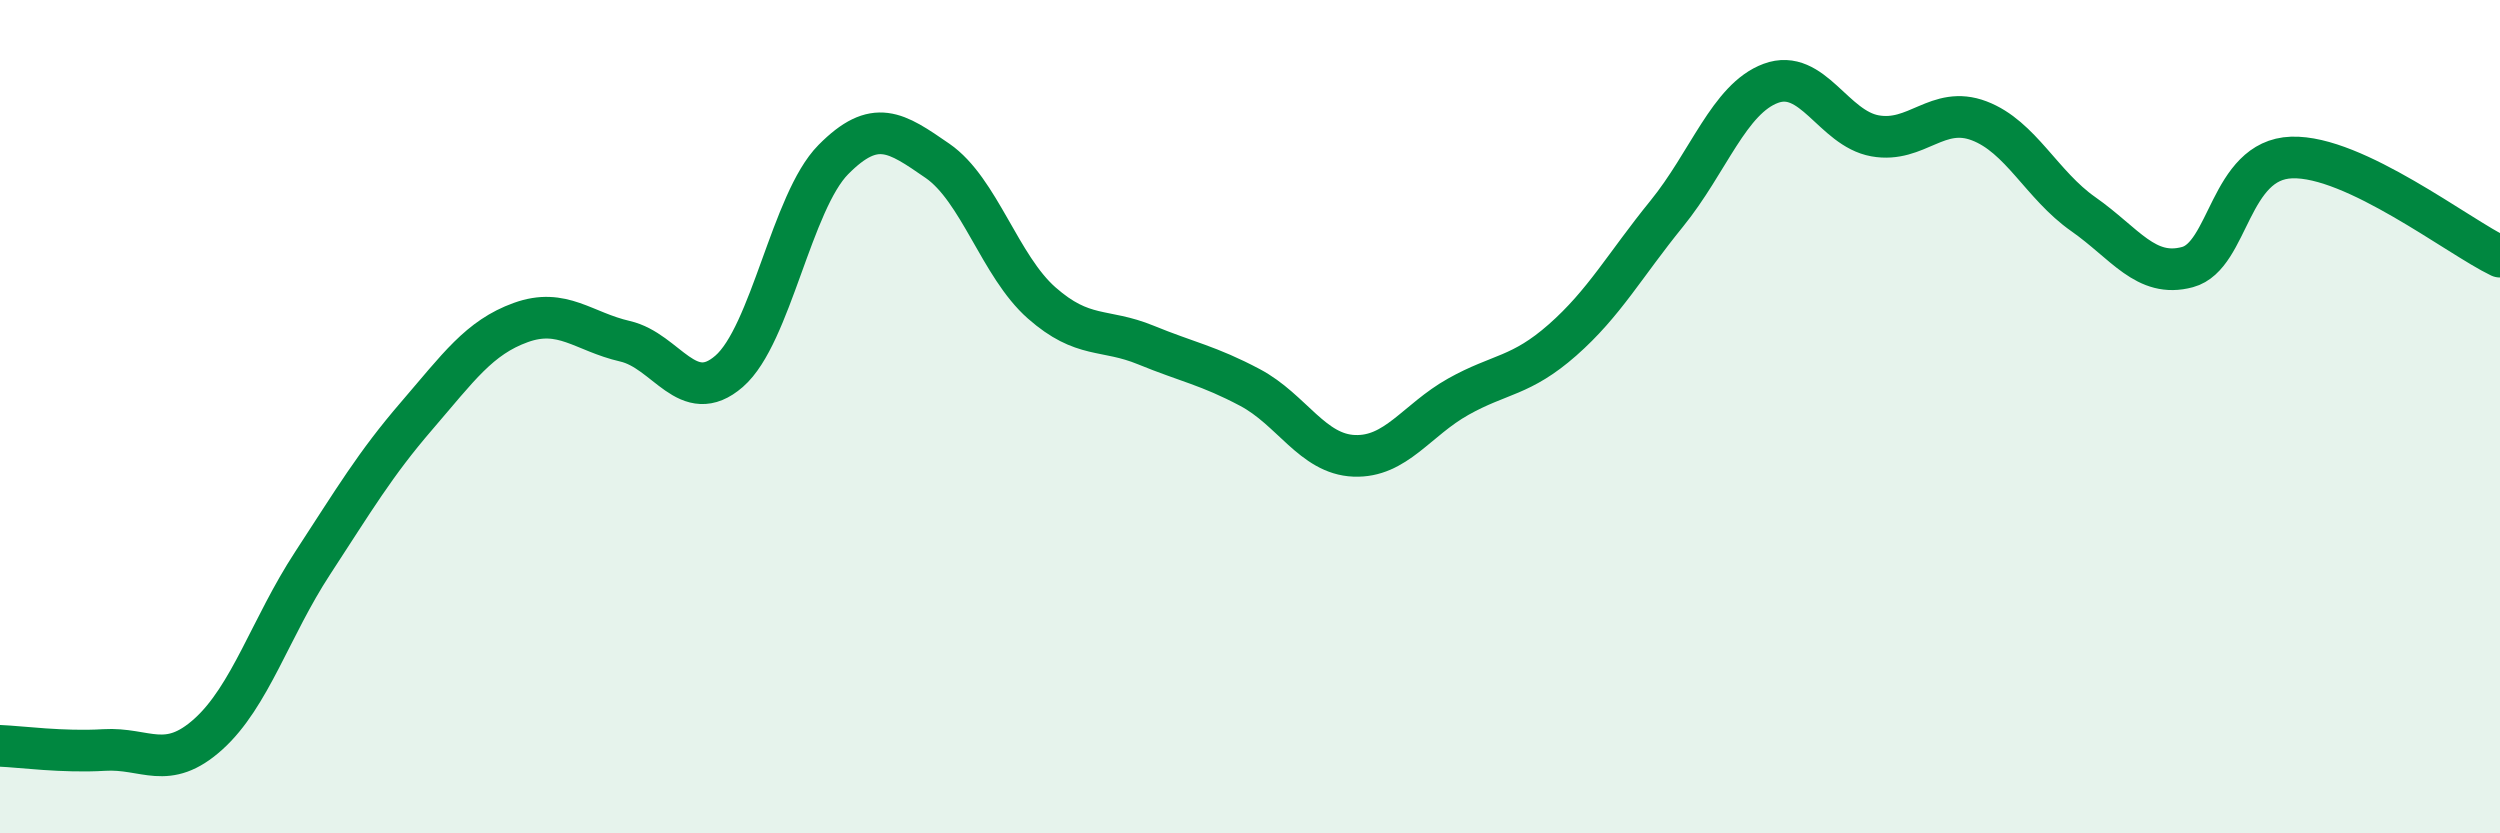
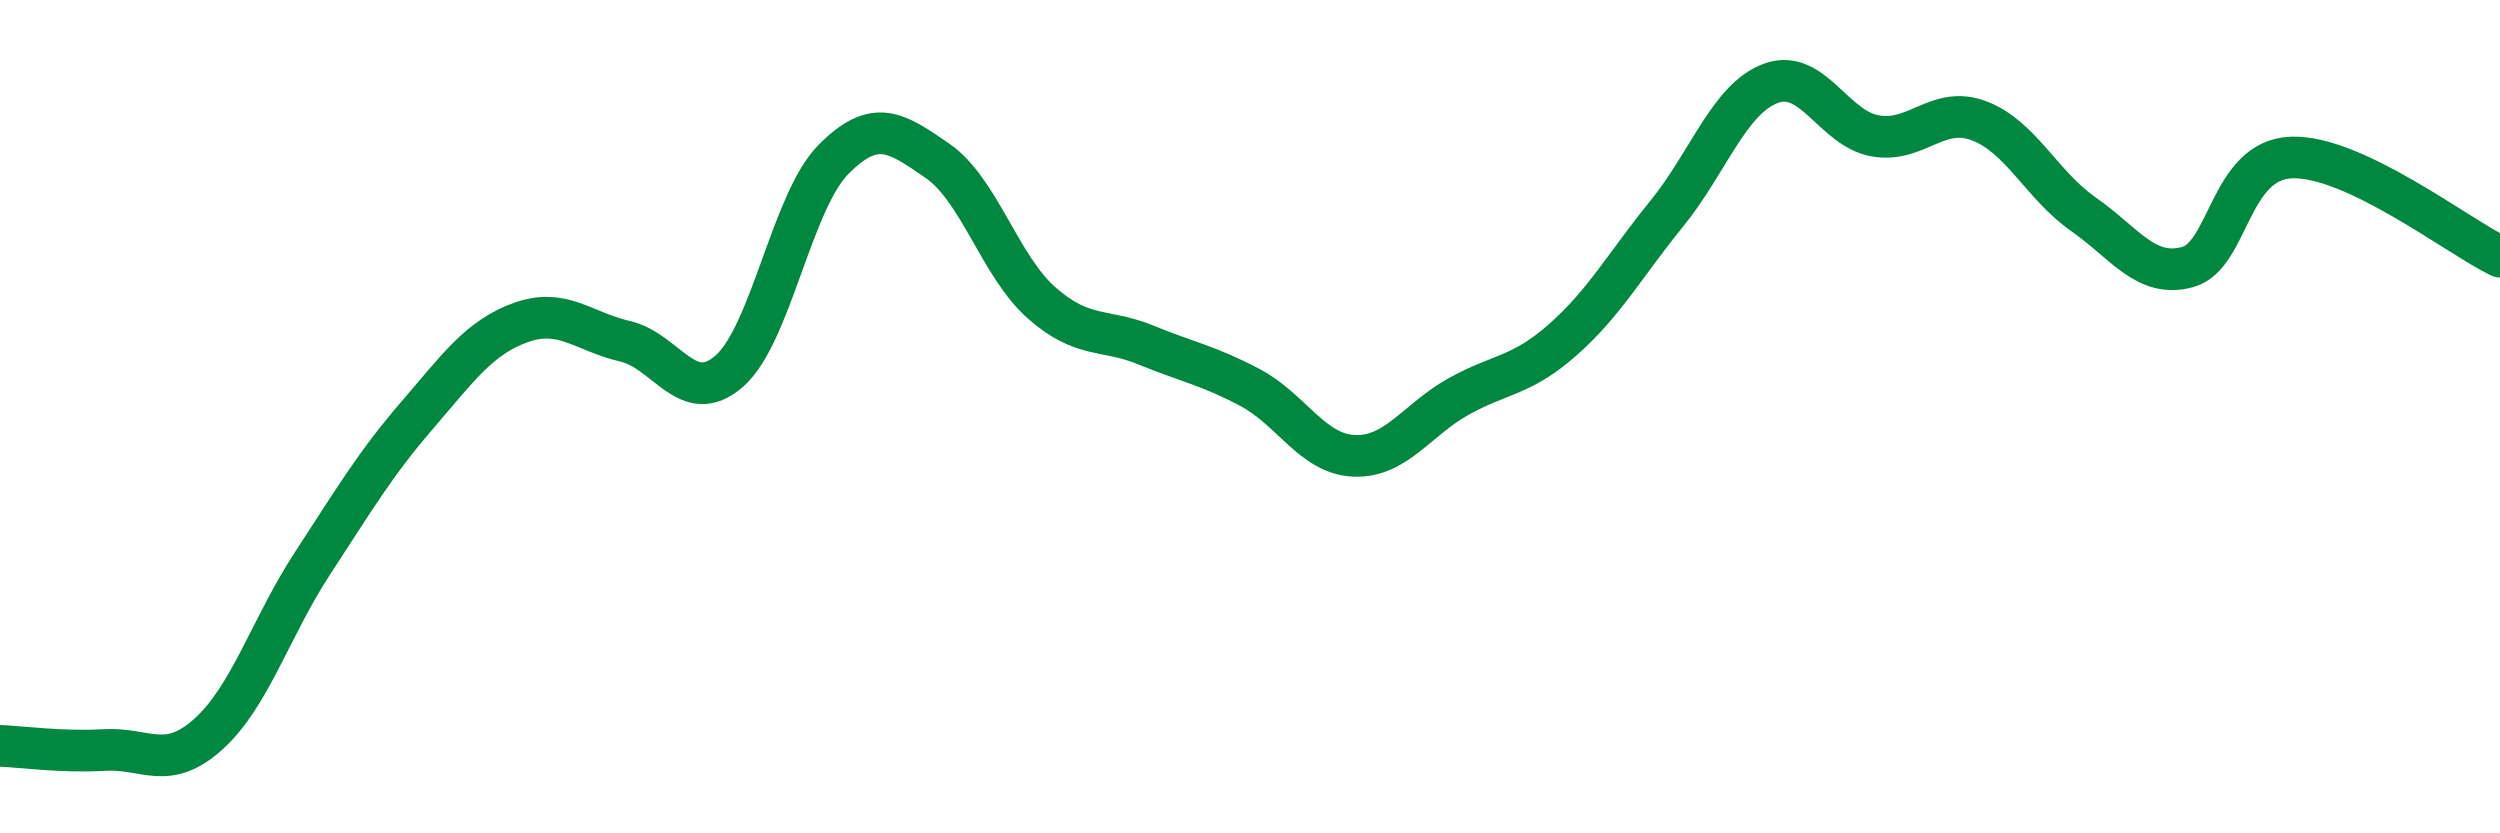
<svg xmlns="http://www.w3.org/2000/svg" width="60" height="20" viewBox="0 0 60 20">
-   <path d="M 0,17.9 C 0.5,17.92 1.5,18.06 2.5,18 C 3.5,17.94 4,18.52 5,17.62 C 6,16.72 6.5,15.05 7.5,13.52 C 8.5,11.99 9,11.14 10,9.98 C 11,8.82 11.5,8.1 12.5,7.74 C 13.5,7.38 14,7.96 15,8.19 C 16,8.42 16.5,9.78 17.5,8.91 C 18.5,8.04 19,4.84 20,3.83 C 21,2.82 21.5,3.17 22.5,3.86 C 23.5,4.55 24,6.39 25,7.27 C 26,8.15 26.5,7.87 27.5,8.28 C 28.5,8.69 29,8.77 30,9.3 C 31,9.83 31.5,10.9 32.5,10.94 C 33.5,10.98 34,10.08 35,9.52 C 36,8.96 36.5,9.04 37.5,8.16 C 38.5,7.28 39,6.36 40,5.13 C 41,3.9 41.5,2.37 42.5,2 C 43.5,1.63 44,3.08 45,3.26 C 46,3.44 46.5,2.52 47.5,2.9 C 48.5,3.28 49,4.44 50,5.14 C 51,5.84 51.5,6.68 52.5,6.41 C 53.5,6.14 53.5,3.83 55,3.78 C 56.5,3.73 59,5.68 60,6.16L60 20L0 20Z" fill="#008740" opacity="0.1" stroke-linecap="round" stroke-linejoin="round" />
  <path d="M 0,17.9 C 0.5,17.92 1.5,18.06 2.5,18 C 3.5,17.94 4,18.52 5,17.62 C 6,16.72 6.5,15.05 7.5,13.52 C 8.5,11.99 9,11.14 10,9.98 C 11,8.82 11.5,8.1 12.5,7.74 C 13.5,7.38 14,7.96 15,8.19 C 16,8.42 16.5,9.78 17.5,8.91 C 18.5,8.04 19,4.84 20,3.83 C 21,2.82 21.5,3.17 22.5,3.86 C 23.5,4.55 24,6.39 25,7.27 C 26,8.15 26.5,7.87 27.5,8.28 C 28.5,8.69 29,8.77 30,9.3 C 31,9.83 31.5,10.9 32.5,10.94 C 33.5,10.98 34,10.08 35,9.52 C 36,8.96 36.5,9.04 37.5,8.16 C 38.5,7.28 39,6.36 40,5.13 C 41,3.9 41.5,2.37 42.5,2 C 43.5,1.63 44,3.08 45,3.26 C 46,3.44 46.5,2.52 47.5,2.9 C 48.5,3.28 49,4.44 50,5.14 C 51,5.84 51.5,6.68 52.5,6.41 C 53.5,6.14 53.5,3.83 55,3.78 C 56.5,3.73 59,5.68 60,6.16" stroke="#008740" stroke-width="1" fill="none" stroke-linecap="round" stroke-linejoin="round" />
</svg>